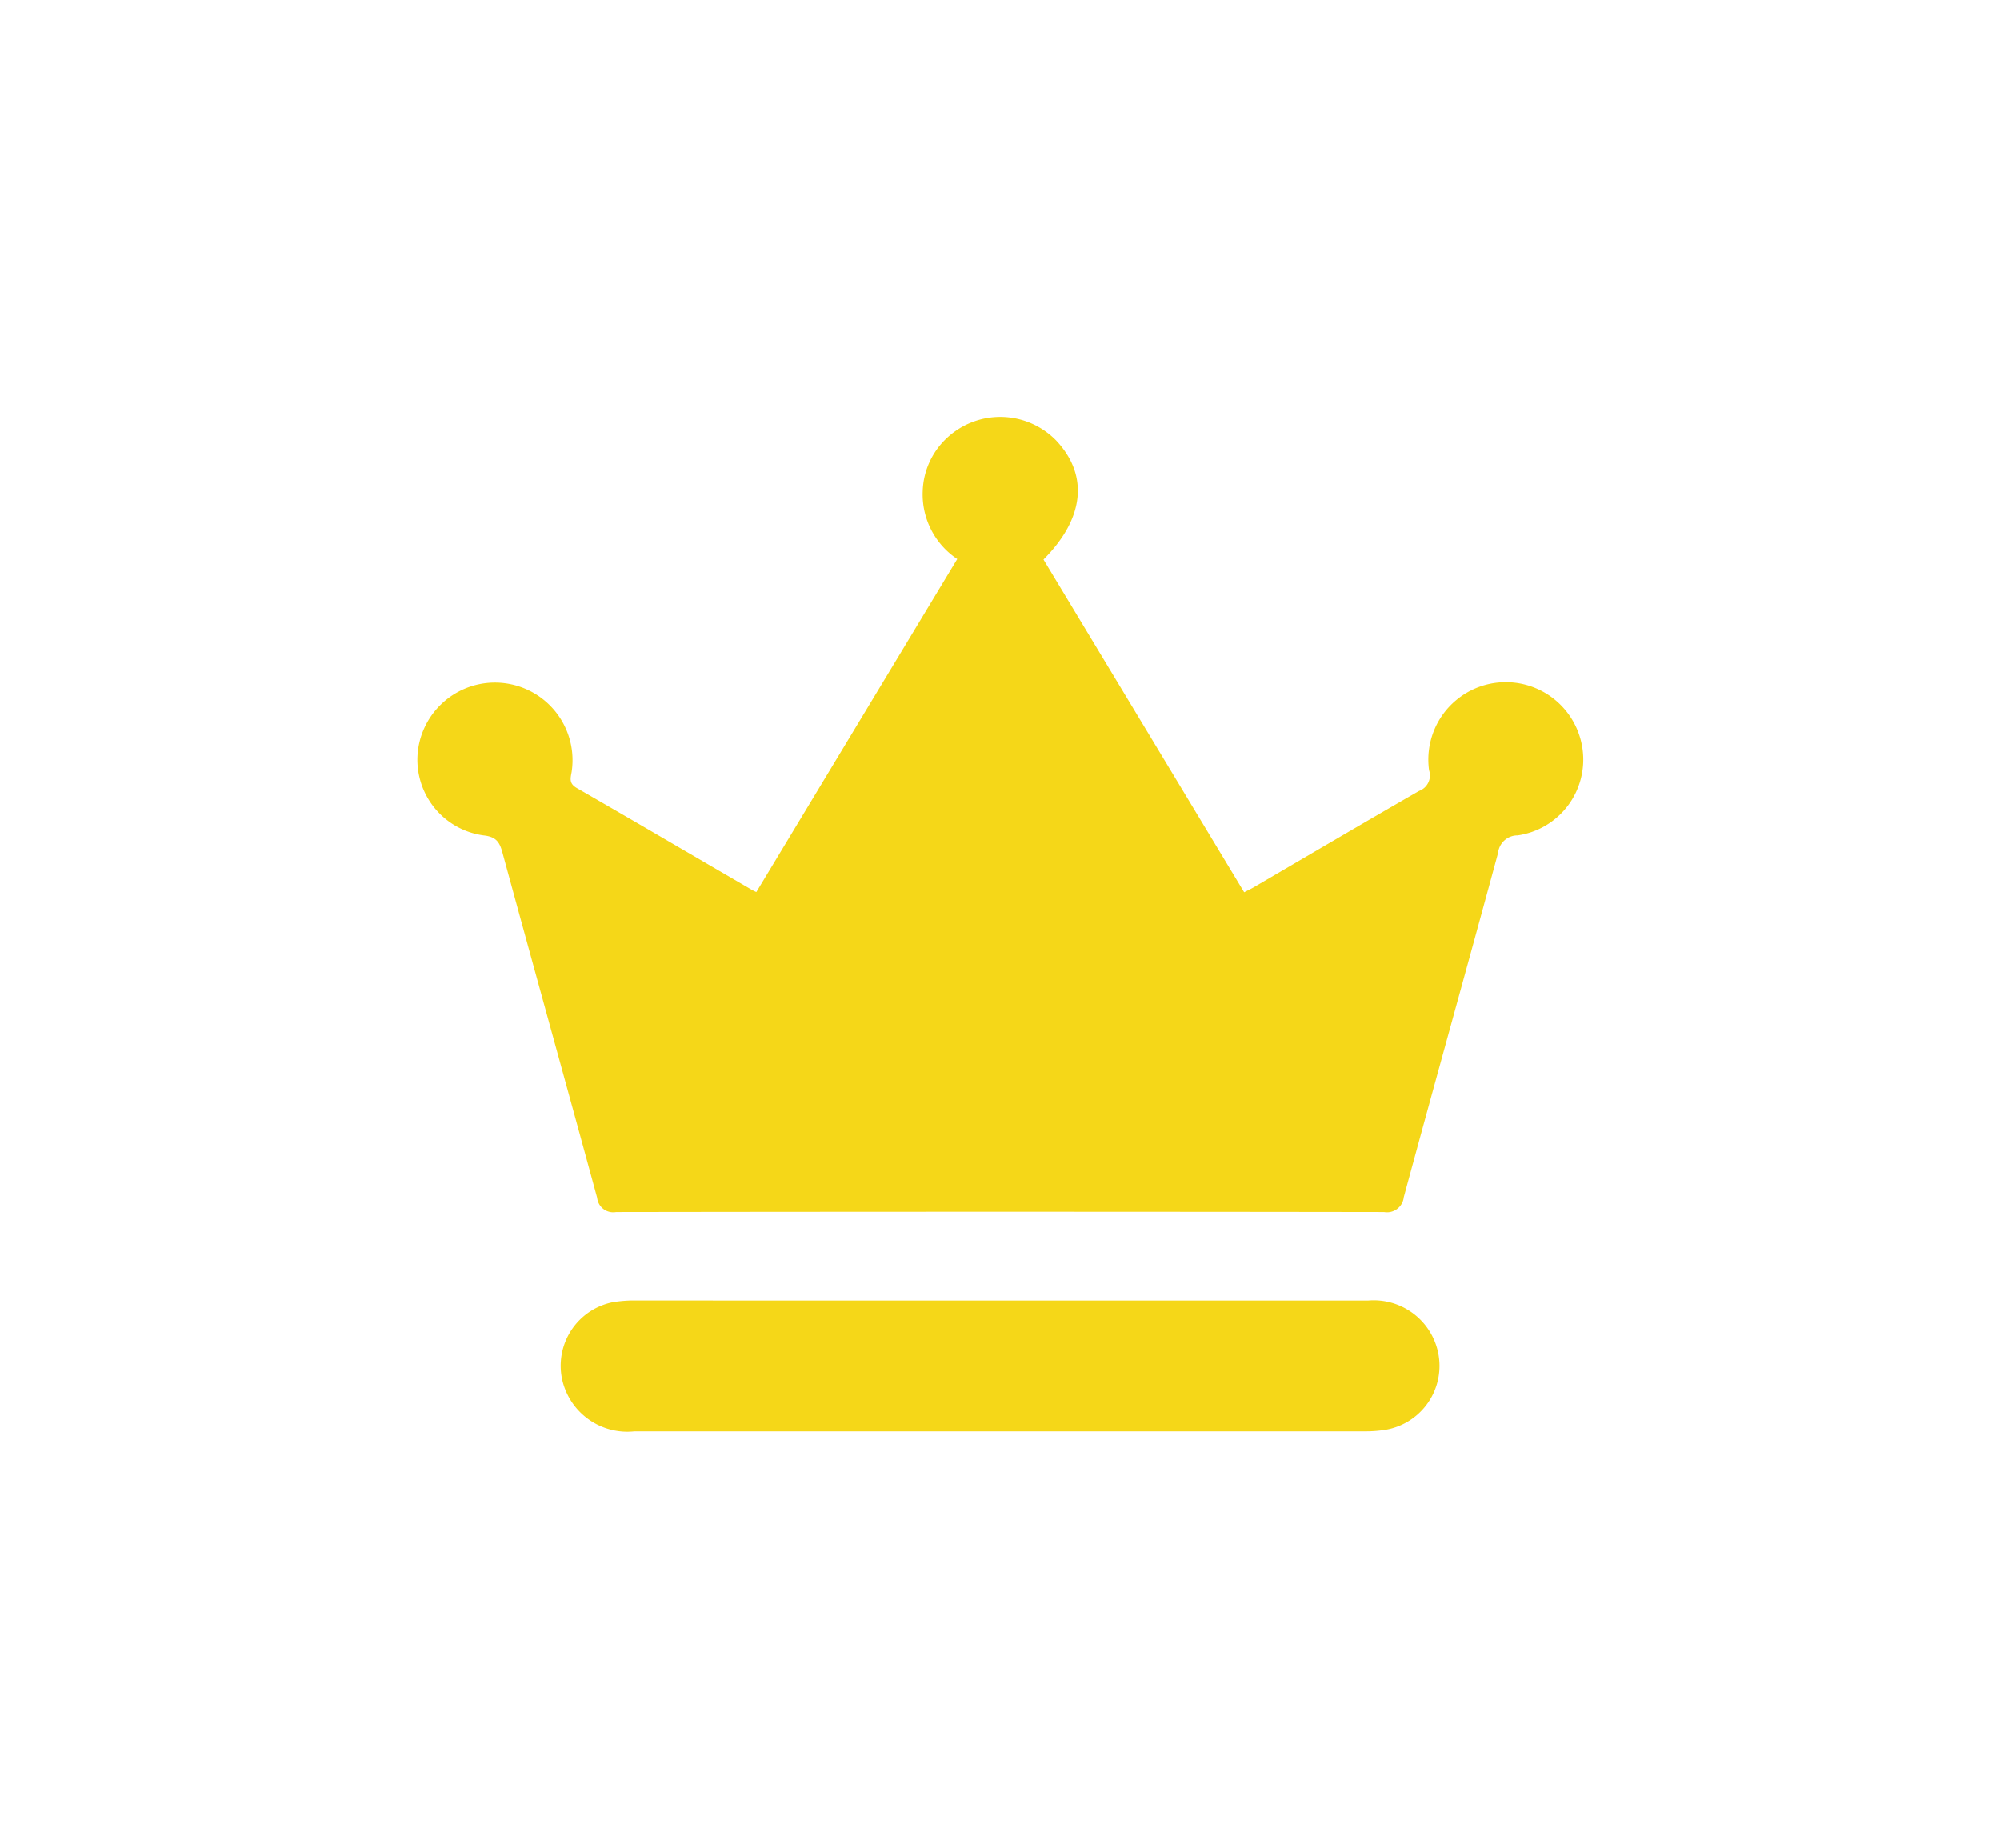
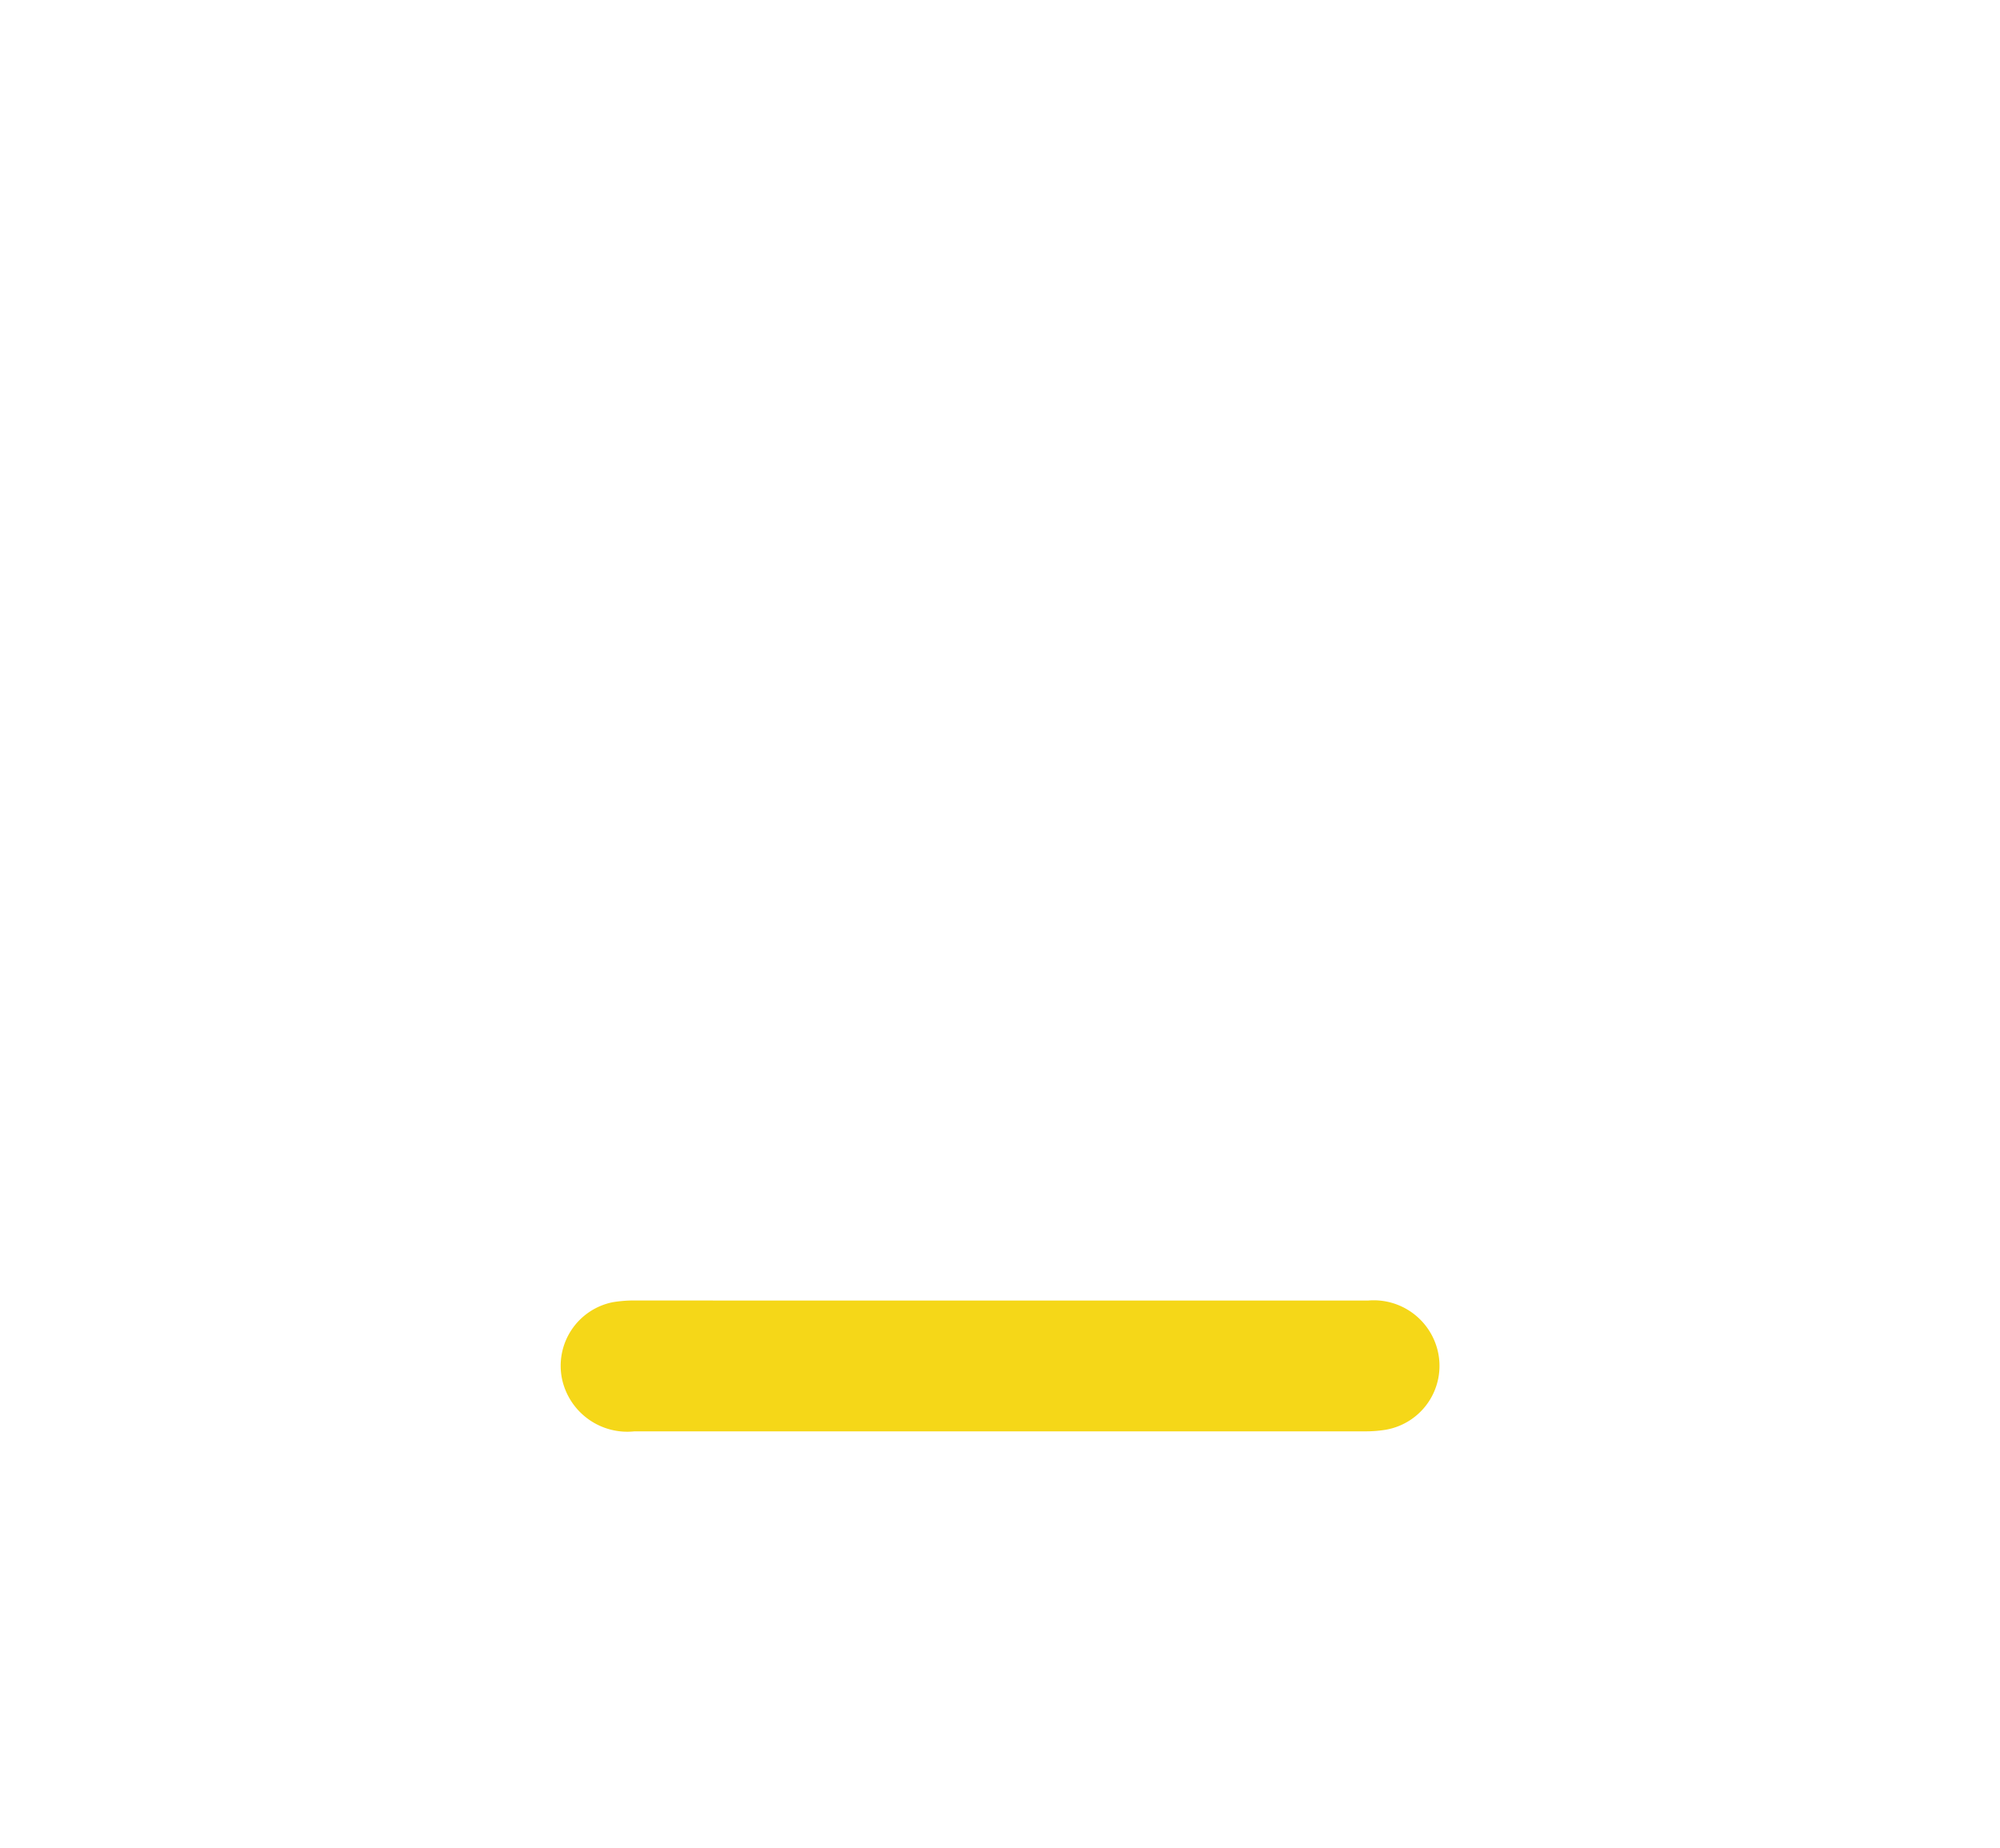
<svg xmlns="http://www.w3.org/2000/svg" viewBox="0 0 43.182 39.907">
  <defs>
    <filter id="a" x="0" y="0" width="43.182" height="35.169" filterUnits="userSpaceOnUse">
      <feOffset dy="3" />
      <feGaussianBlur stdDeviation="3" result="blur" />
      <feFlood flood-opacity=".161" />
      <feComposite operator="in" in2="blur" />
      <feComposite in="SourceGraphic" />
    </filter>
    <filter id="b" x="3.102" y="19.08" width="36.978" height="20.827" filterUnits="userSpaceOnUse">
      <feOffset dy="3" />
      <feGaussianBlur stdDeviation="3" result="blur-2" />
      <feFlood flood-opacity=".161" />
      <feComposite operator="in" in2="blur-2" />
      <feComposite in="SourceGraphic" />
    </filter>
  </defs>
  <g data-name="Group 352">
    <g filter="url(#a)">
-       <path data-name="Path 85" d="m16.33 16.26 4.338-7.19a1.678 1.678 0 0 1-.746-1.463 1.637 1.637 0 0 1 .534-1.161 1.686 1.686 0 0 1 2.343.06c.71.75.62 1.684-.269 2.575l4.333 7.184c.083-.043.153-.076.219-.115 1.185-.692 2.367-1.389 3.557-2.073a.355.355 0 0 0 .216-.446 1.672 1.672 0 1 1 3.313-.46 1.653 1.653 0 0 1-1.4 1.866.421.421 0 0 0-.423.378c-.672 2.479-1.364 4.953-2.036 7.433a.364.364 0 0 1-.427.321q-8.29-.012-16.579 0a.349.349 0 0 1-.41-.307c-.677-2.487-1.368-4.97-2.046-7.458-.062-.23-.142-.337-.4-.366a1.649 1.649 0 0 1-1.417-1.879 1.675 1.675 0 1 1 3.312.508c-.026.143-.059.249.112.348 1.266.728 2.524 1.469 3.784 2.2a.9.9 0 0 0 .092.045Z" fill="#f5d718" />
-     </g>
+       </g>
    <g filter="url(#b)">
      <path data-name="Path 86" d="M21.593 25.08h7.945a1.421 1.421 0 0 1 1.51 1.112 1.4 1.4 0 0 1-1.119 1.676 2.611 2.611 0 0 1-.443.036H13.7a1.442 1.442 0 0 1-1.562-1.116 1.4 1.4 0 0 1 1.092-1.672 2.826 2.826 0 0 1 .522-.037l7.841.001Z" fill="#f5d718" />
    </g>
  </g>
</svg>